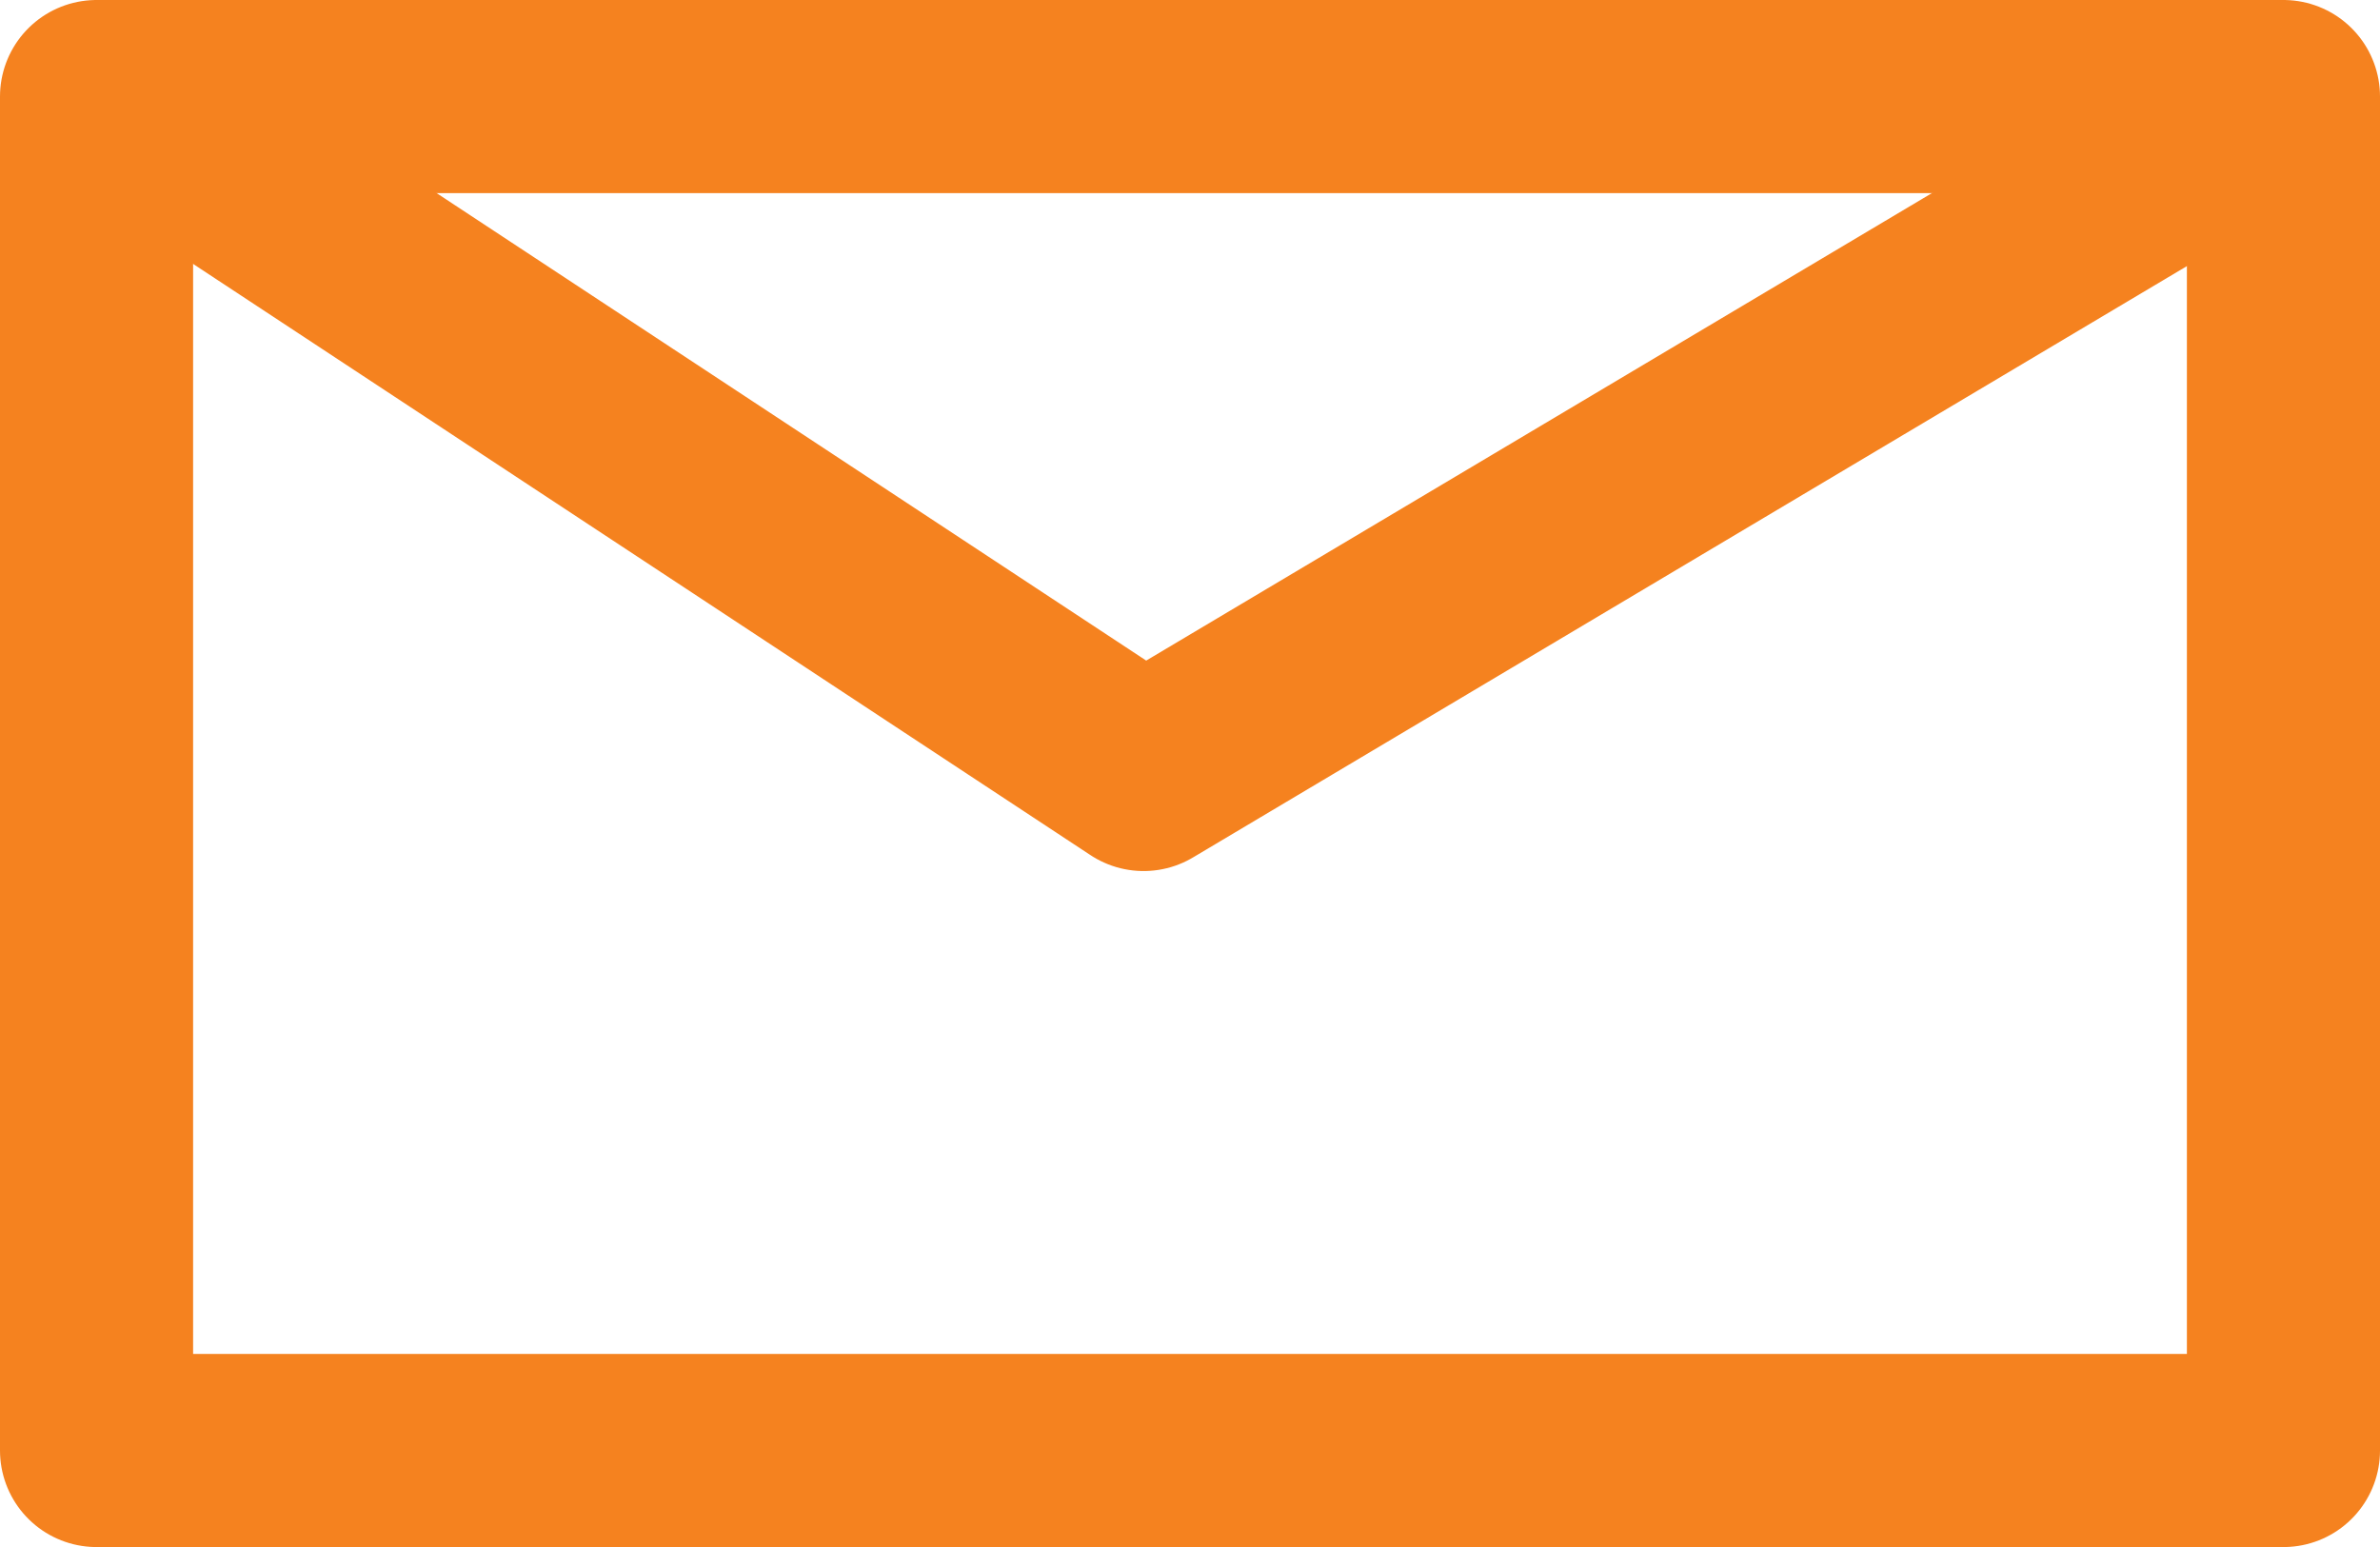
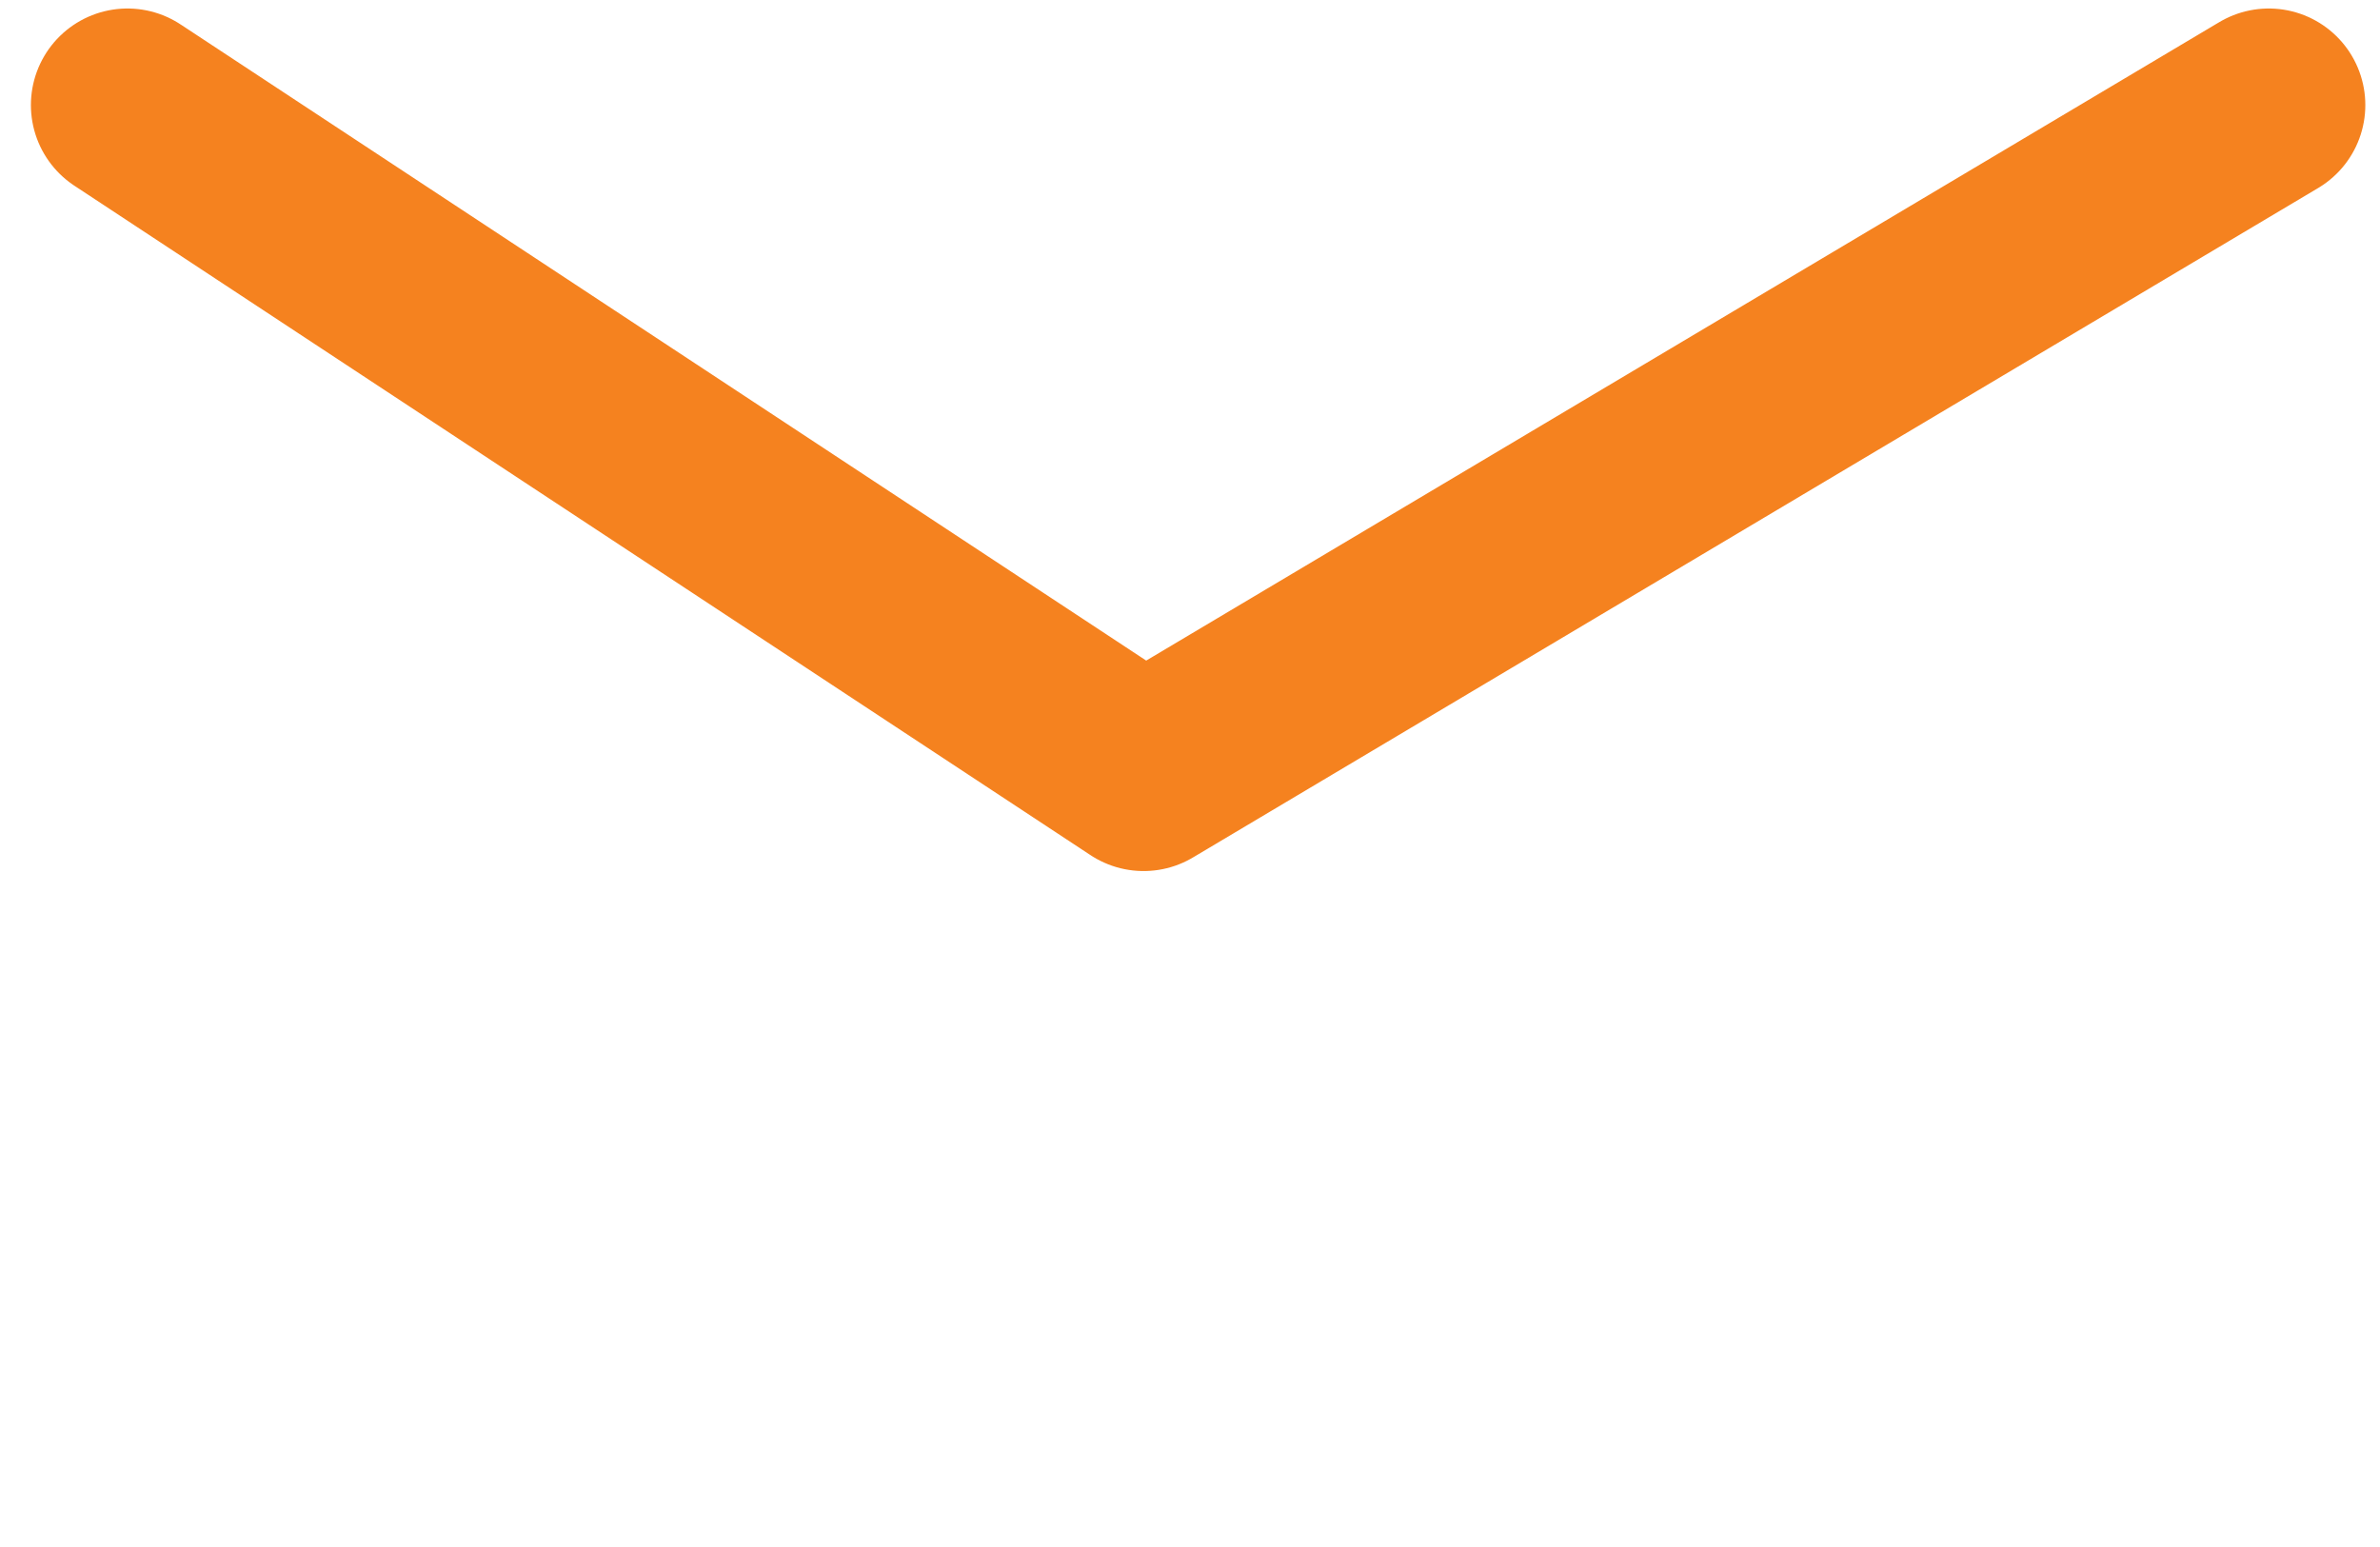
<svg xmlns="http://www.w3.org/2000/svg" viewBox="0 0 18.487 12.017">
  <defs>
    <style>
      .cls-1, .cls-3 {
        fill: none;
      }

      .cls-1 {
        stroke: #f5821f;
        stroke-linecap: round;
        stroke-linejoin: round;
        stroke-width: 1.5px;
      }

      .cls-2 {
        stroke: none;
      }
    </style>
  </defs>
  <g id="Group_470" data-name="Group 470" transform="translate(-1790.121 -770.078)">
    <g id="Rectangle_1575" data-name="Rectangle 1575" class="cls-1" transform="translate(1790.121 770.078)">
-       <rect class="cls-2" width="18.487" height="12.017" />
-       <rect class="cls-3" x="0.75" y="0.75" width="16.987" height="10.517" />
-     </g>
+       </g>
    <path id="Path_700" data-name="Path 700" class="cls-1" d="M-22963.93-2828.117l7.893,5.2,8.74-5.2" transform="translate(24755.041 3599.011)" />
  </g>
</svg>